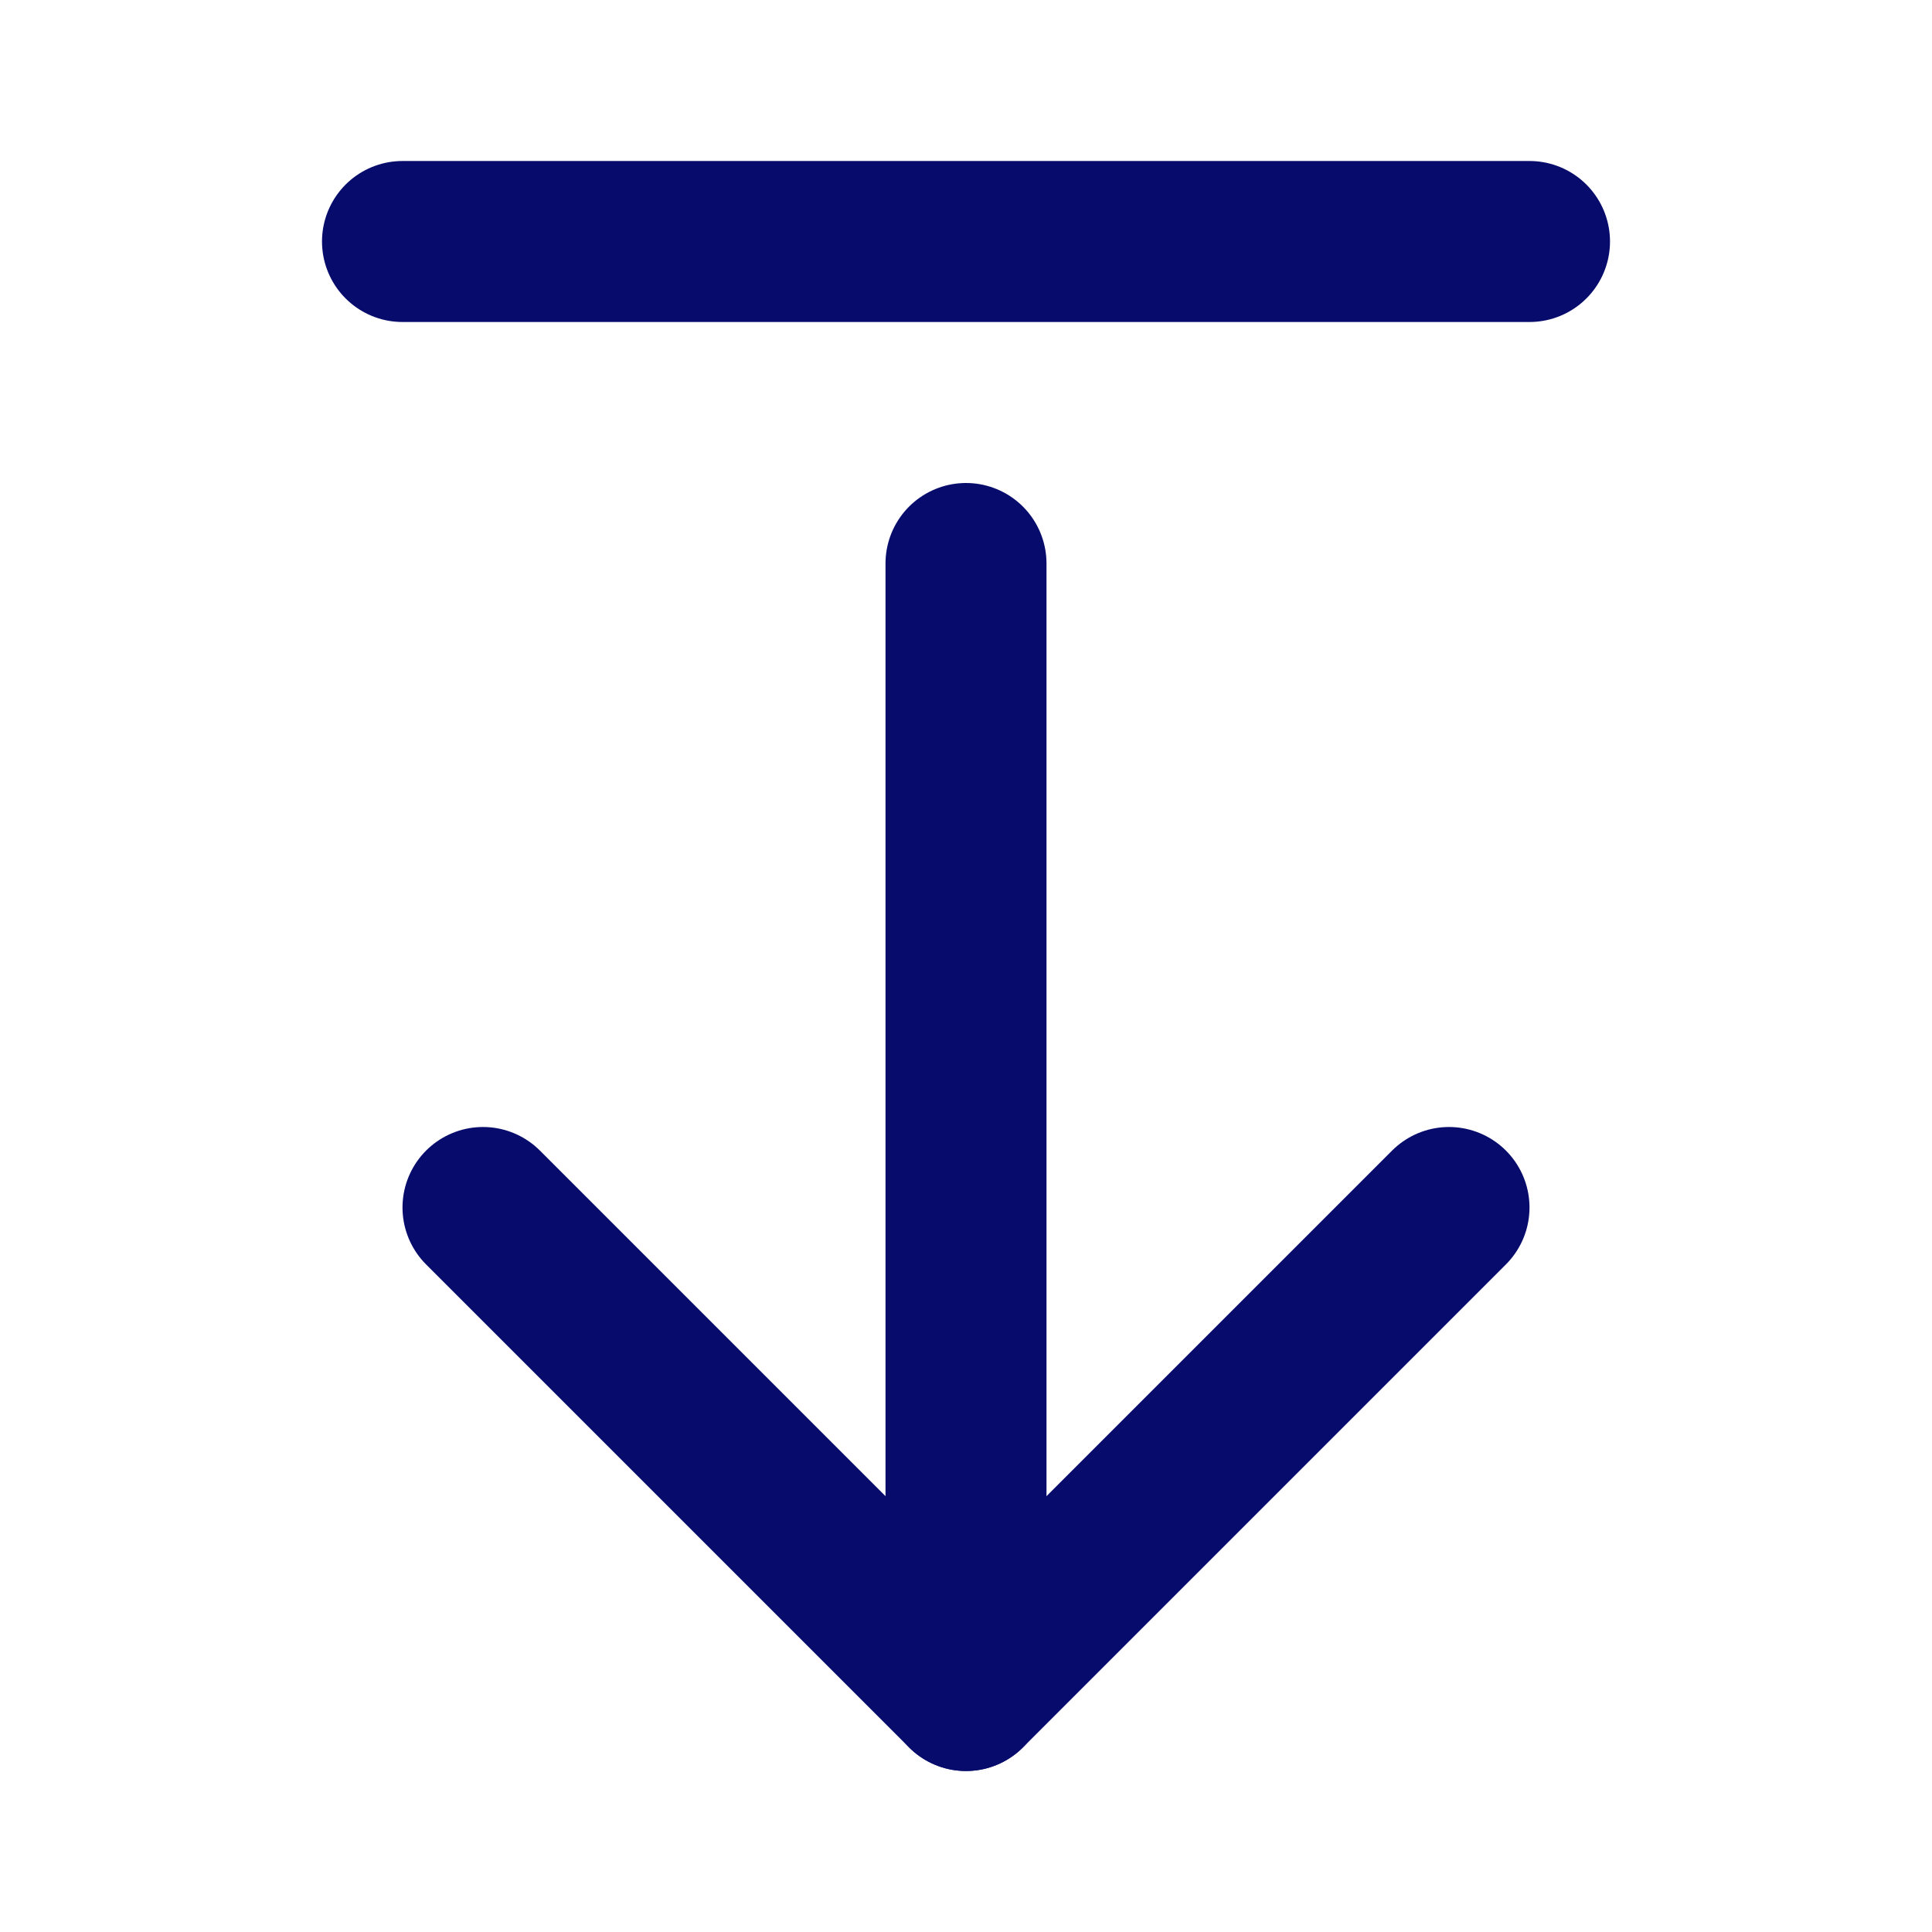
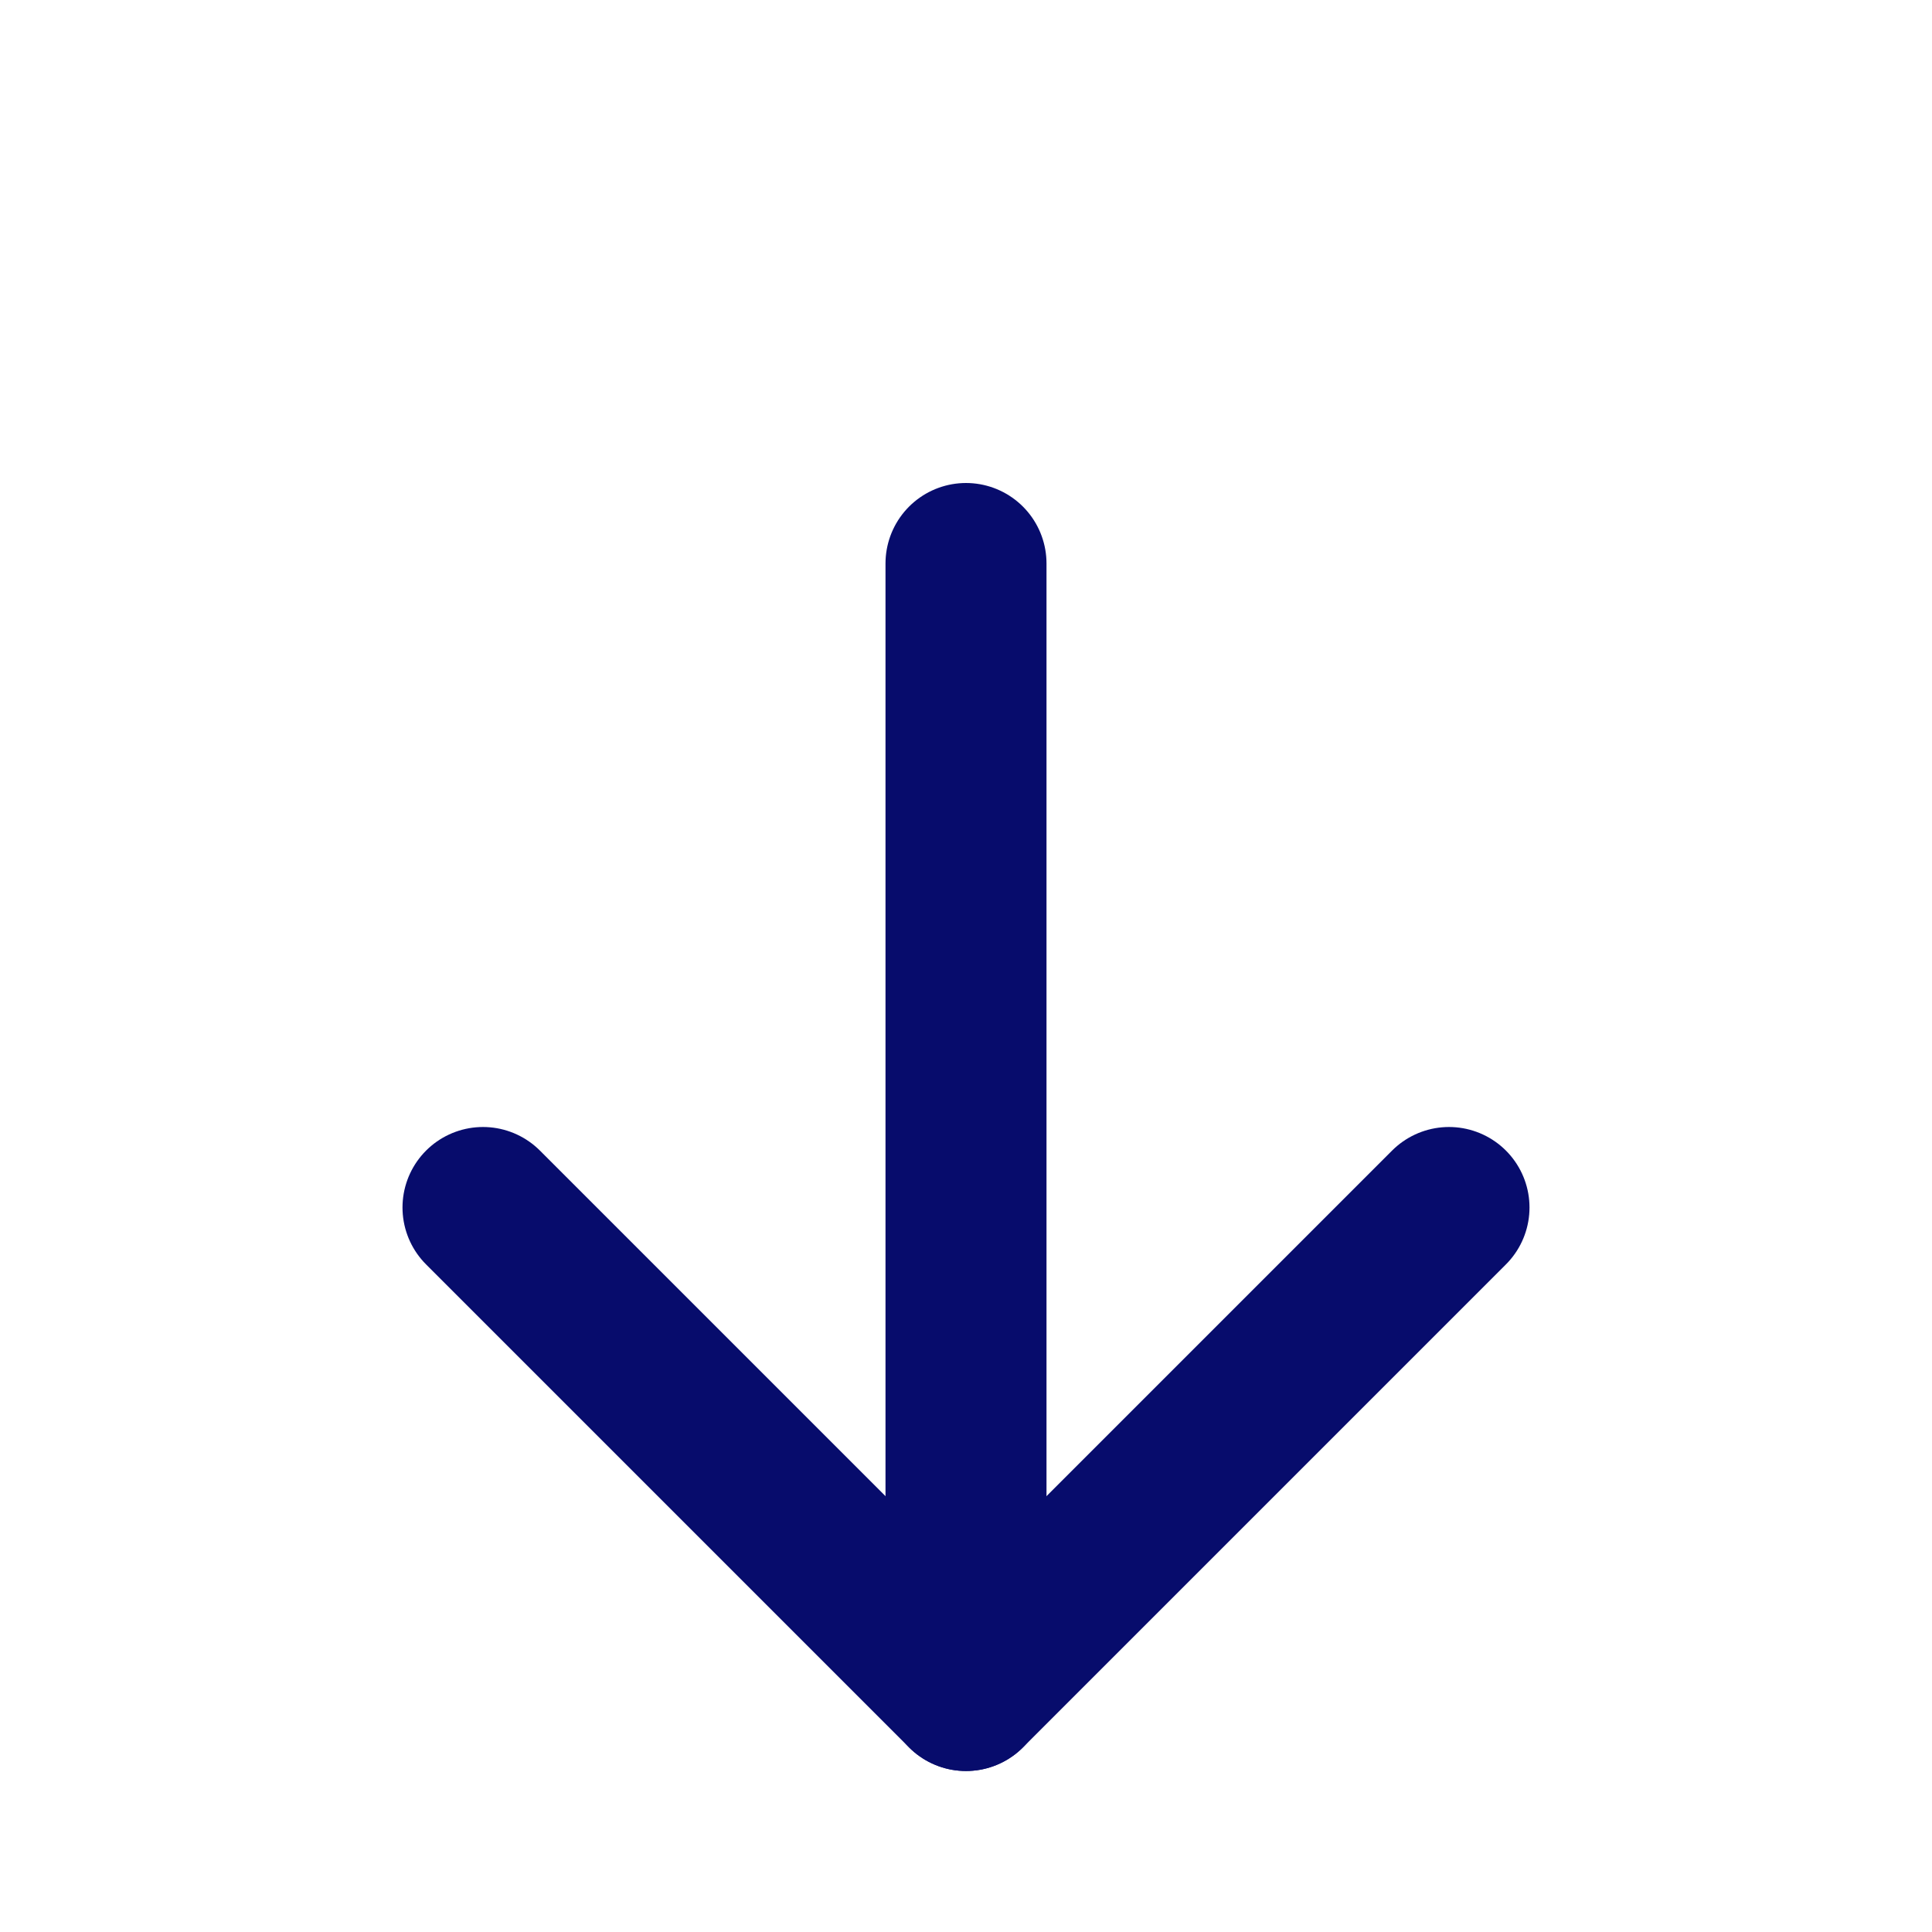
<svg xmlns="http://www.w3.org/2000/svg" width="24" height="24" viewBox="0 0 24 24" fill="none" stroke="#070C6C" stroke-width="2" stroke-linecap="round" stroke-linejoin="round" class="lucide lucide-arrow-down-from-line">
-   <path d="M19 3H5" />
  <path d="M12 21V7" />
  <path d="m6 15 6 6 6-6" />
</svg>